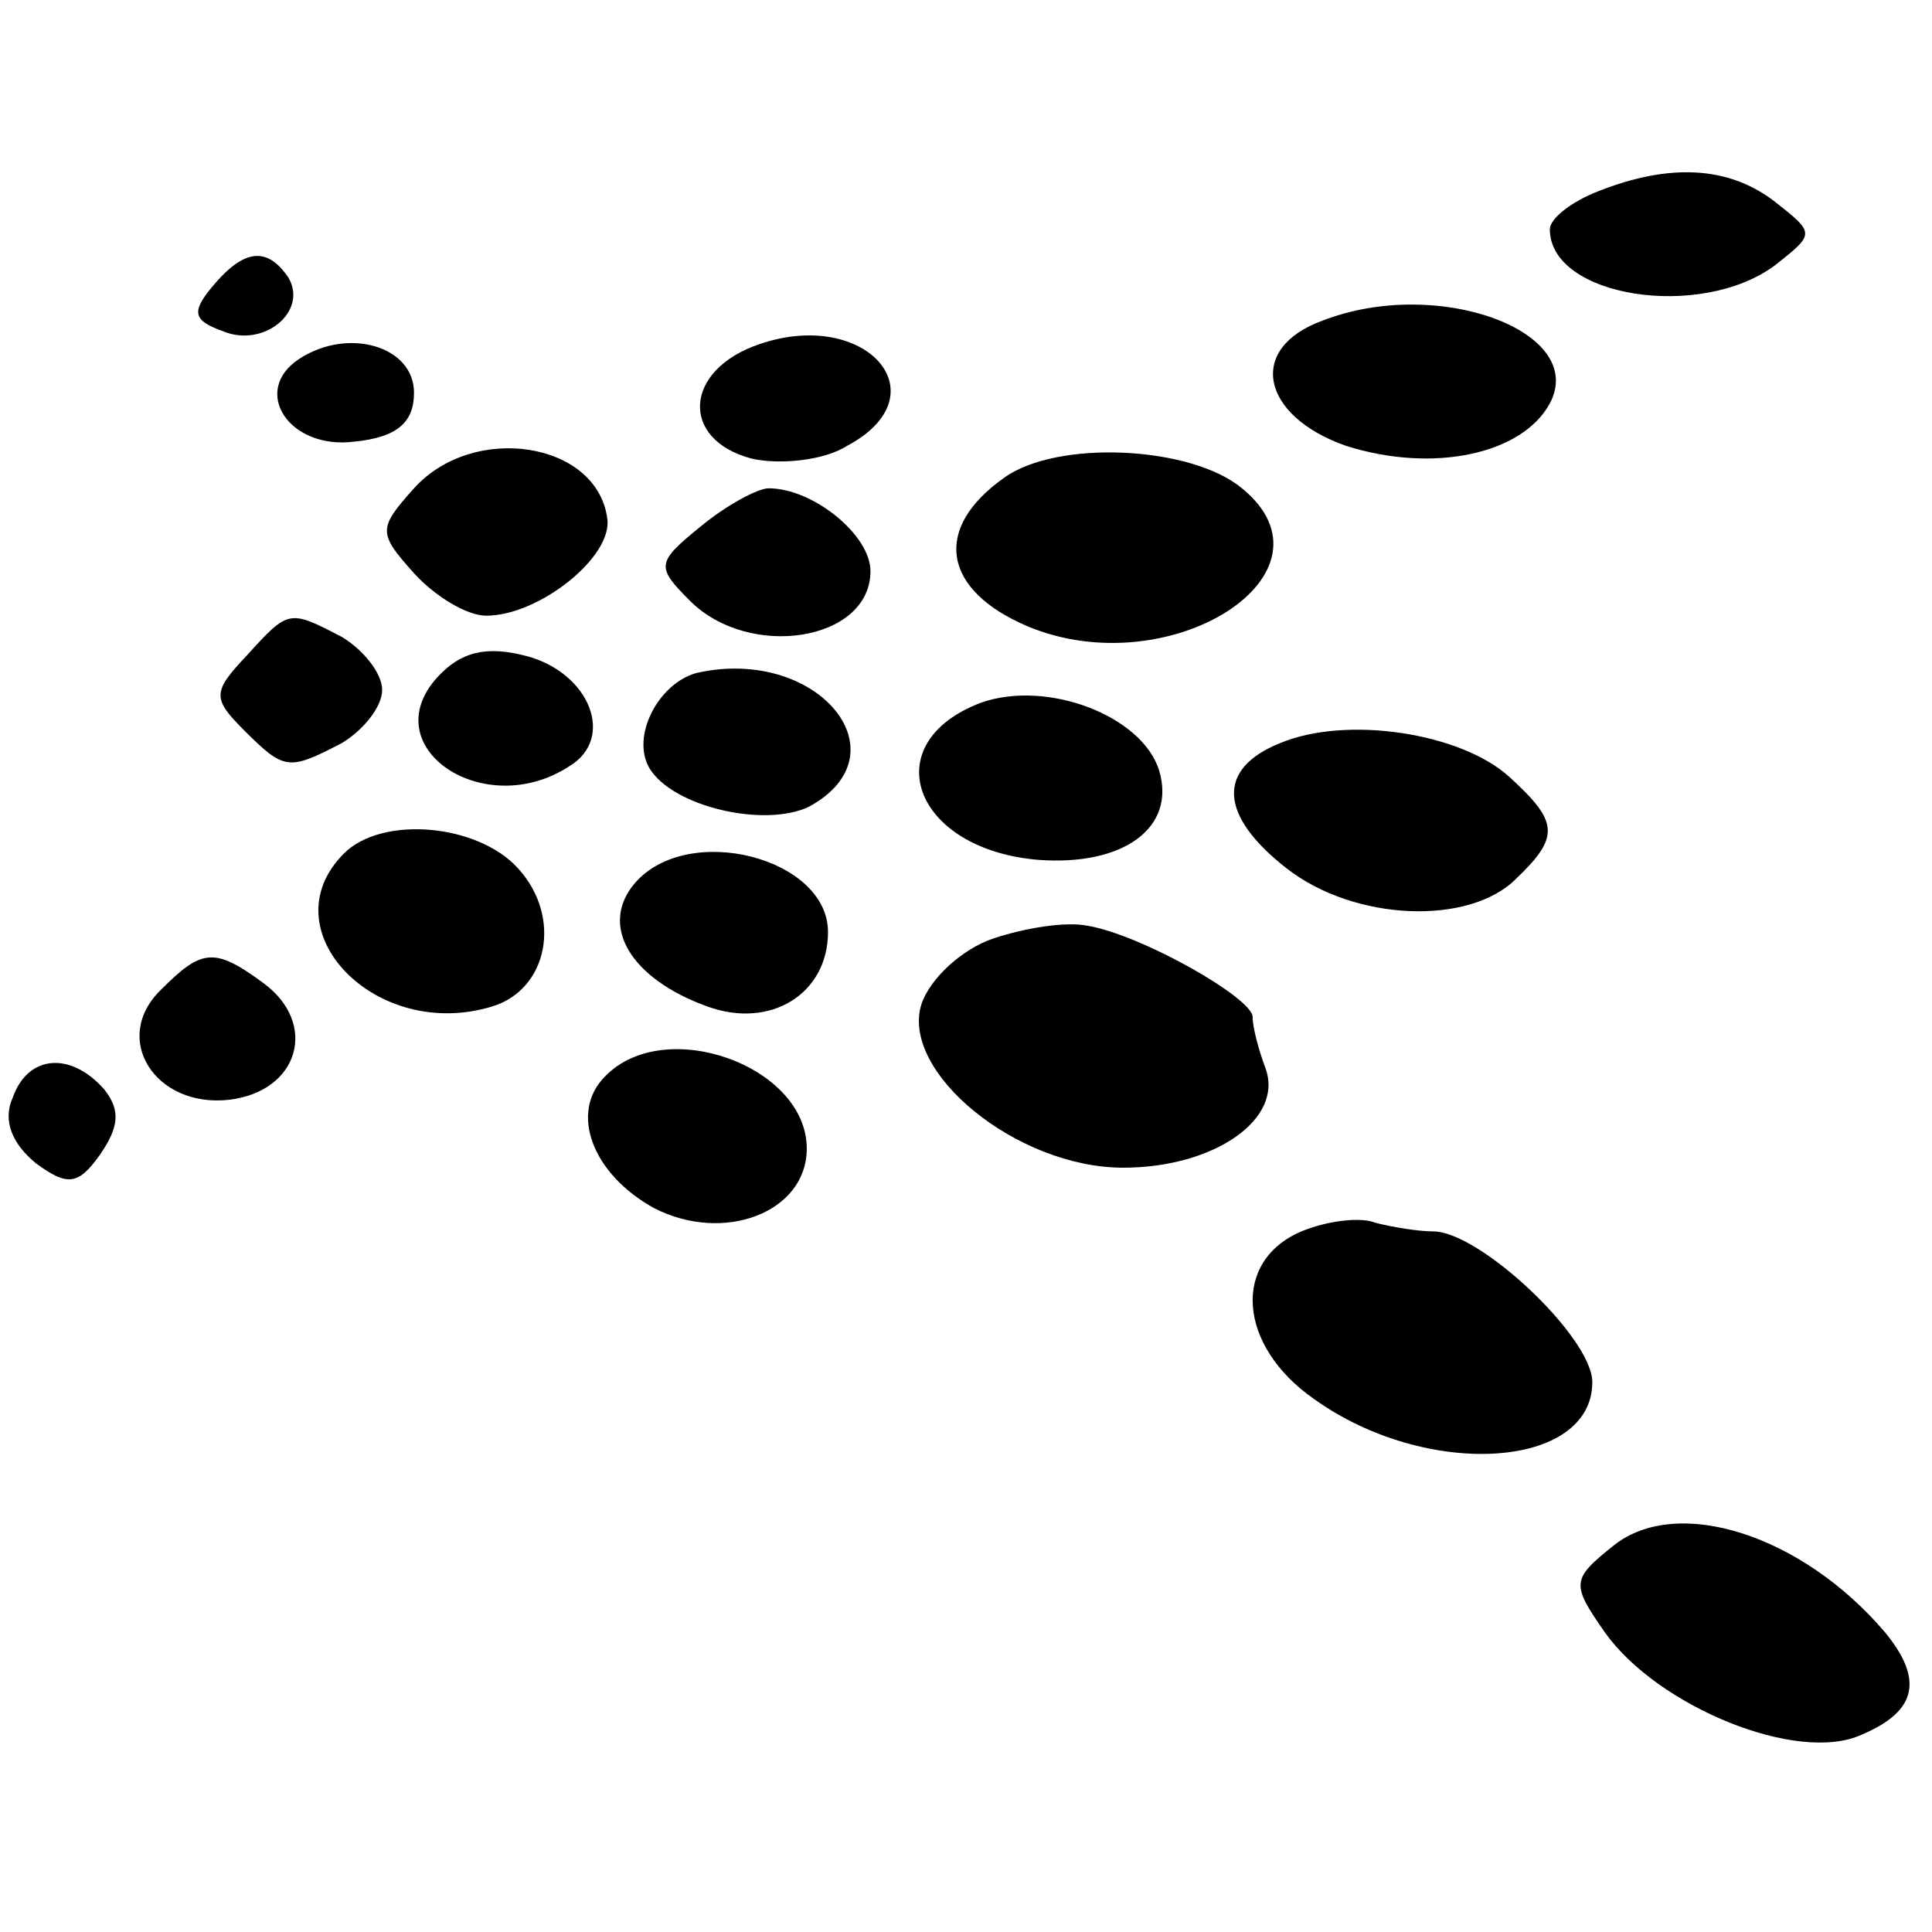
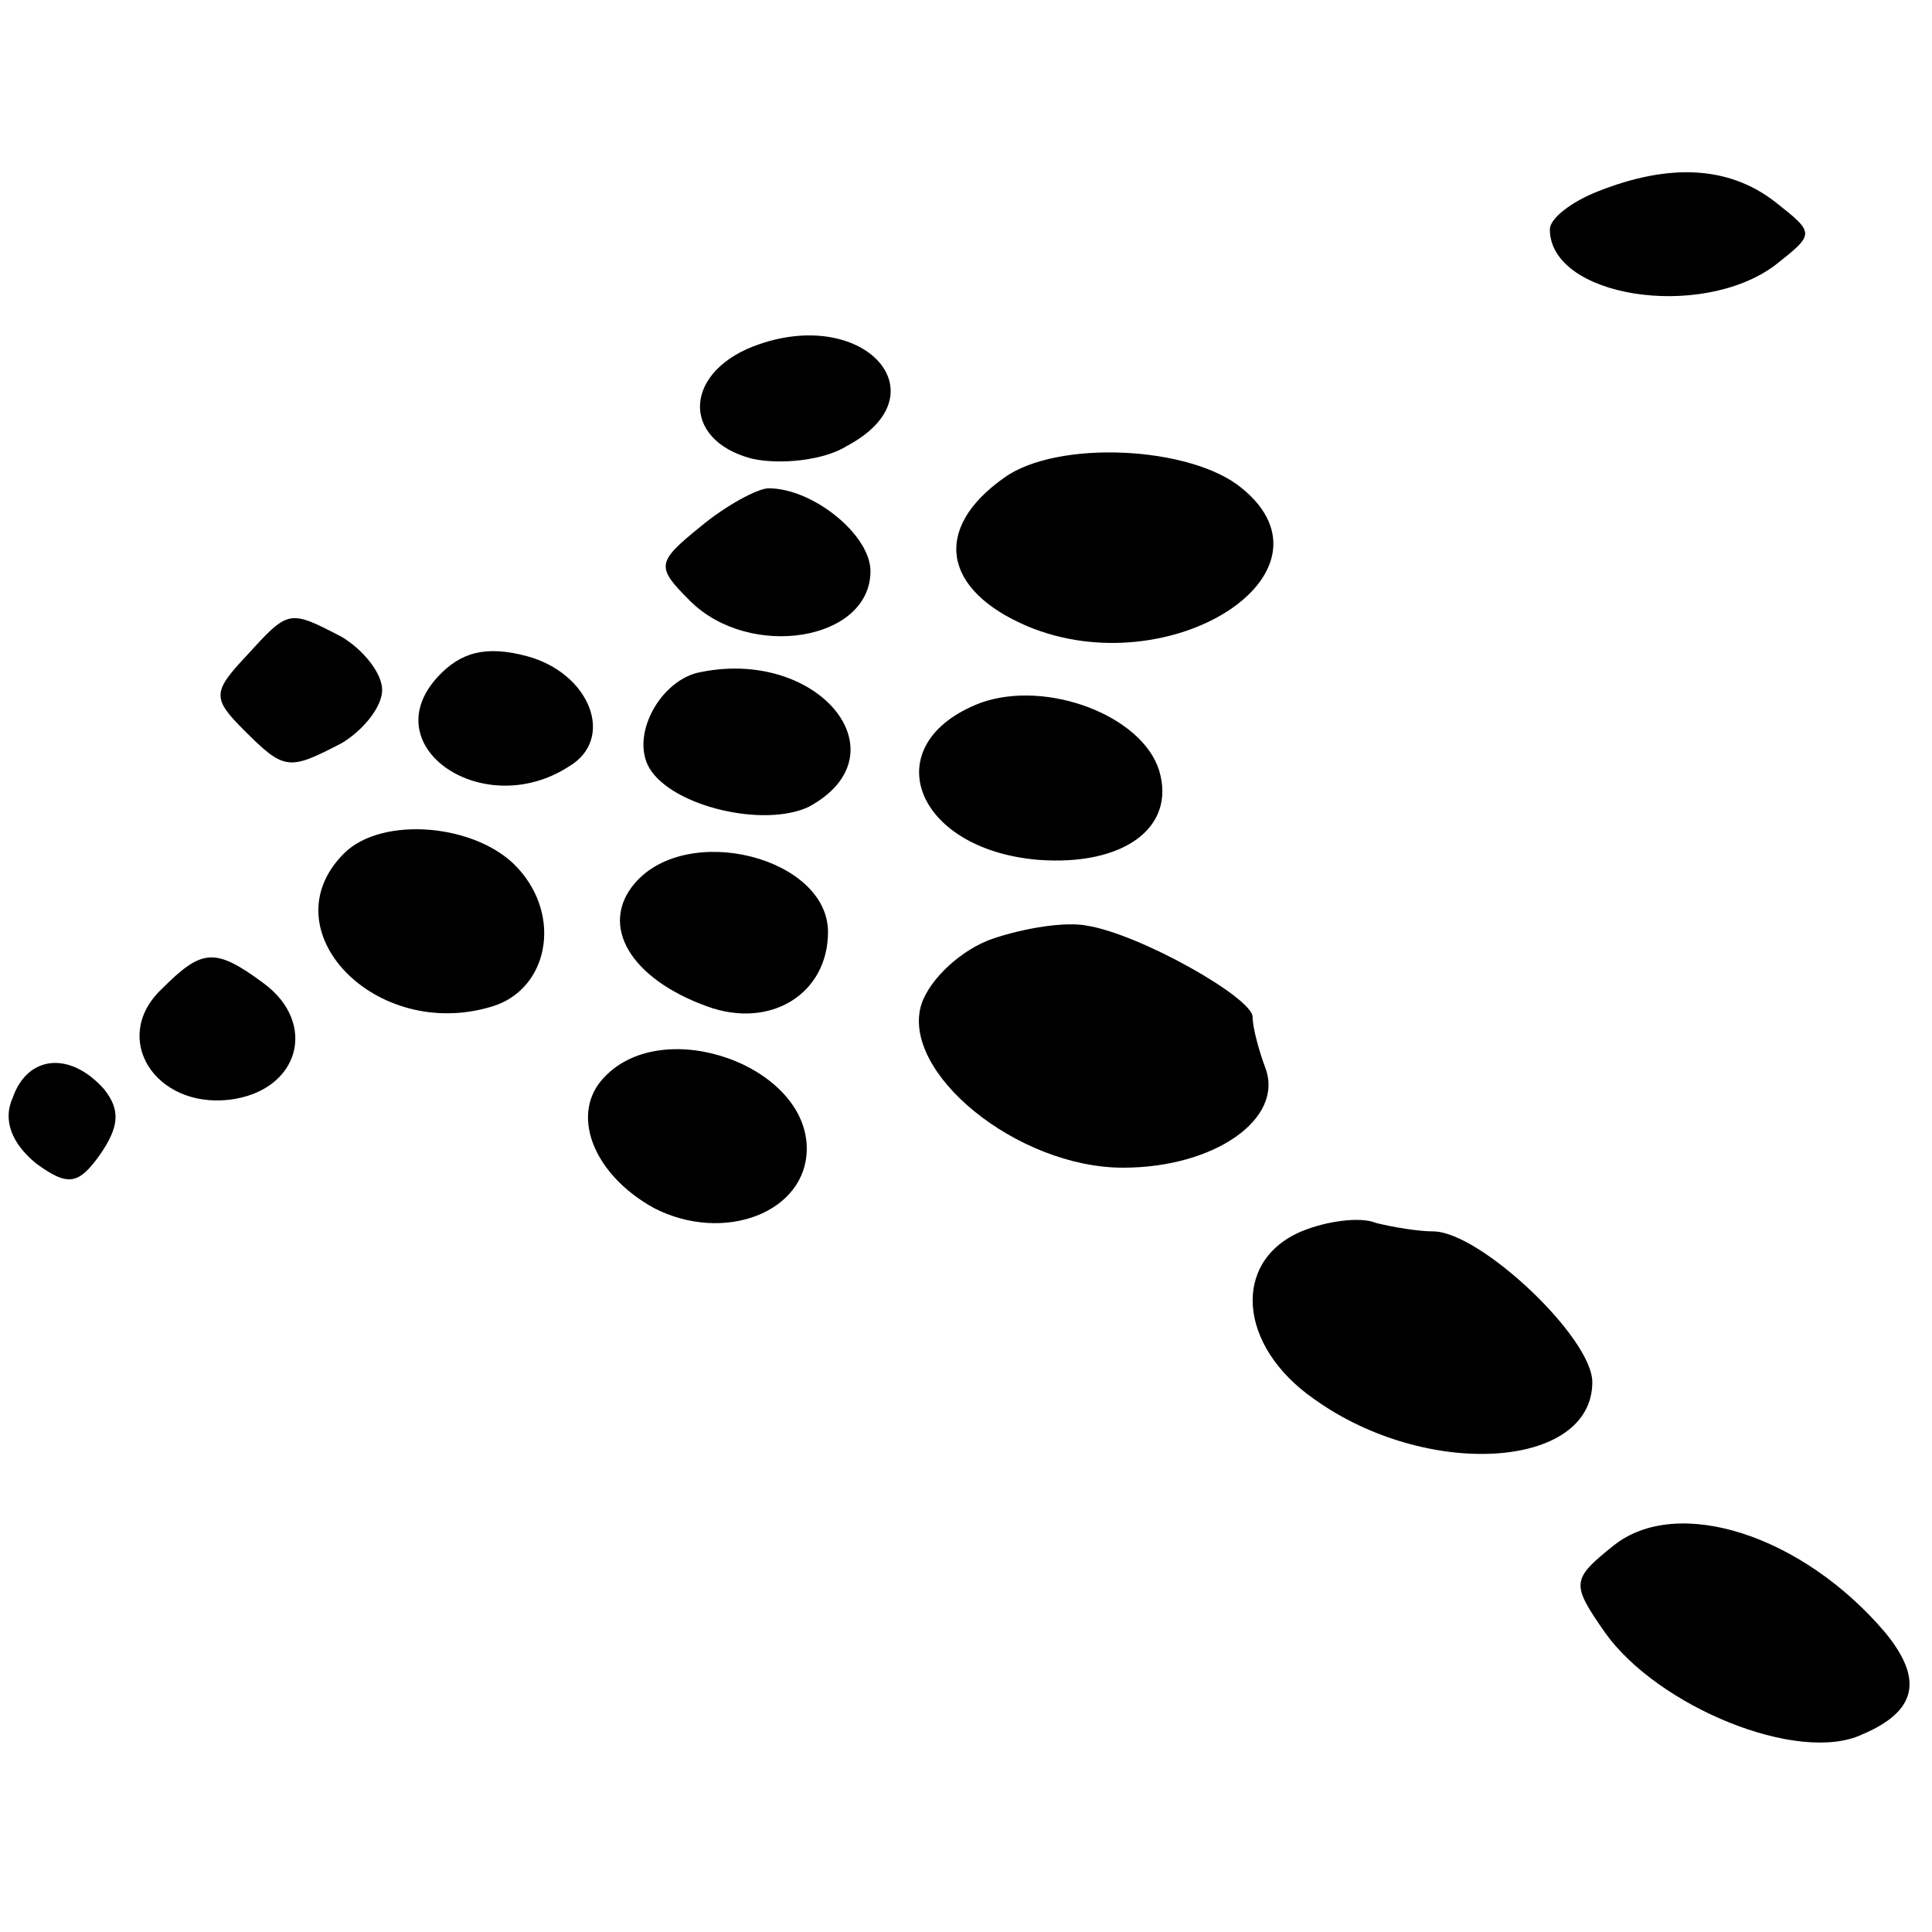
<svg xmlns="http://www.w3.org/2000/svg" version="1.0" width="91pt" height="91pt" viewBox="0 0 91 91" preserveAspectRatio="xMidYMid meet">
  <g transform="translate(0,91) scale(0.1,-0.1)" fill="#000000" stroke="none">
    <path d="M753 820 c-13 -5 -23 -13 -23 -18 0 -32 71 -43 106 -17 19 15 19 15 0 30 -22 17 -50 18 -83 5z" />
-     <path d="M100 775 c-10 -12 -9 -16 5 -21 19 -8 40 9 31 25 -10 15 -21 14 -36 -4z" />
-     <path d="M623 759 c-36 -13 -29 -45 11 -59 41 -13 83 -4 96 20 18 34 -53 60 -107 39z" />
    <path d="M358 748 c-36 -12 -38 -45 -4 -54 13 -3 34 -1 45 6 45 24 9 65 -41 48z" />
-     <path d="M141 741 c-23 -15 -5 -43 26 -39 20 2 28 9 28 23 0 22 -31 31 -54 16z" />
-     <path d="M195 680 c-17 -19 -17 -21 0 -40 10 -11 25 -20 34 -20 25 0 60 28 57 46 -5 36 -63 45 -91 14z" />
    <path d="M473 685 c-34 -24 -29 -53 11 -70 67 -28 150 25 101 65 -24 20 -87 23 -112 5z" />
    <path d="M330 662 c-21 -17 -21 -19 -5 -35 28 -28 85 -19 85 14 0 17 -27 39 -48 39 -5 0 -20 -8 -32 -18z" />
    <path d="M116 601 c-16 -17 -16 -20 -1 -35 19 -19 21 -19 46 -6 10 6 19 17 19 25 0 8 -9 19 -19 25 -25 13 -25 13 -45 -9z" />
    <path d="M206 591 c-30 -33 22 -68 62 -42 22 13 10 44 -20 52 -19 5 -31 2 -42 -10z" />
    <path d="M328 593 c-18 -5 -31 -30 -22 -45 11 -18 54 -28 75 -18 46 25 4 76 -53 63z" />
    <path d="M462 579 c-50 -19 -32 -69 27 -74 40 -3 65 15 57 42 -8 26 -53 43 -84 32z" />
-     <path d="M603 560 c-30 -12 -29 -34 3 -59 32 -25 86 -27 108 -5 21 20 20 27 -3 48 -23 21 -77 29 -108 16z" />
    <path d="M162 508 c-36 -36 15 -89 70 -72 26 8 33 42 12 65 -19 21 -64 25 -82 7z" />
    <path d="M299 494 c-17 -20 -2 -45 34 -58 30 -11 57 6 57 35 0 35 -66 52 -91 23z" />
    <path d="M468 468 c-15 -5 -30 -19 -34 -31 -10 -32 45 -77 95 -77 43 0 76 23 67 47 -3 8 -6 19 -6 24 0 9 -53 39 -78 43 -10 2 -29 -1 -44 -6z" />
    <path d="M76 444 c-24 -23 -3 -56 32 -52 33 4 42 36 16 55 -23 17 -29 16 -48 -3z" />
    <path d="M285 403 c-17 -17 -6 -46 23 -62 33 -17 72 -2 72 28 0 39 -67 63 -95 34z" />
    <path d="M6 393 c-5 -11 0 -22 11 -31 15 -11 20 -10 30 4 9 13 10 21 2 31 -16 18 -36 16 -43 -4z" />
    <path d="M613 330 c-33 -14 -30 -54 6 -79 53 -38 131 -33 131 8 0 21 -53 71 -75 71 -7 0 -19 2 -27 4 -7 3 -23 1 -35 -4z" />
    <path d="M760 182 c-20 -16 -20 -18 -4 -41 25 -35 91 -62 121 -48 26 11 29 26 11 48 -39 46 -98 65 -128 41z" />
  </g>
</svg>